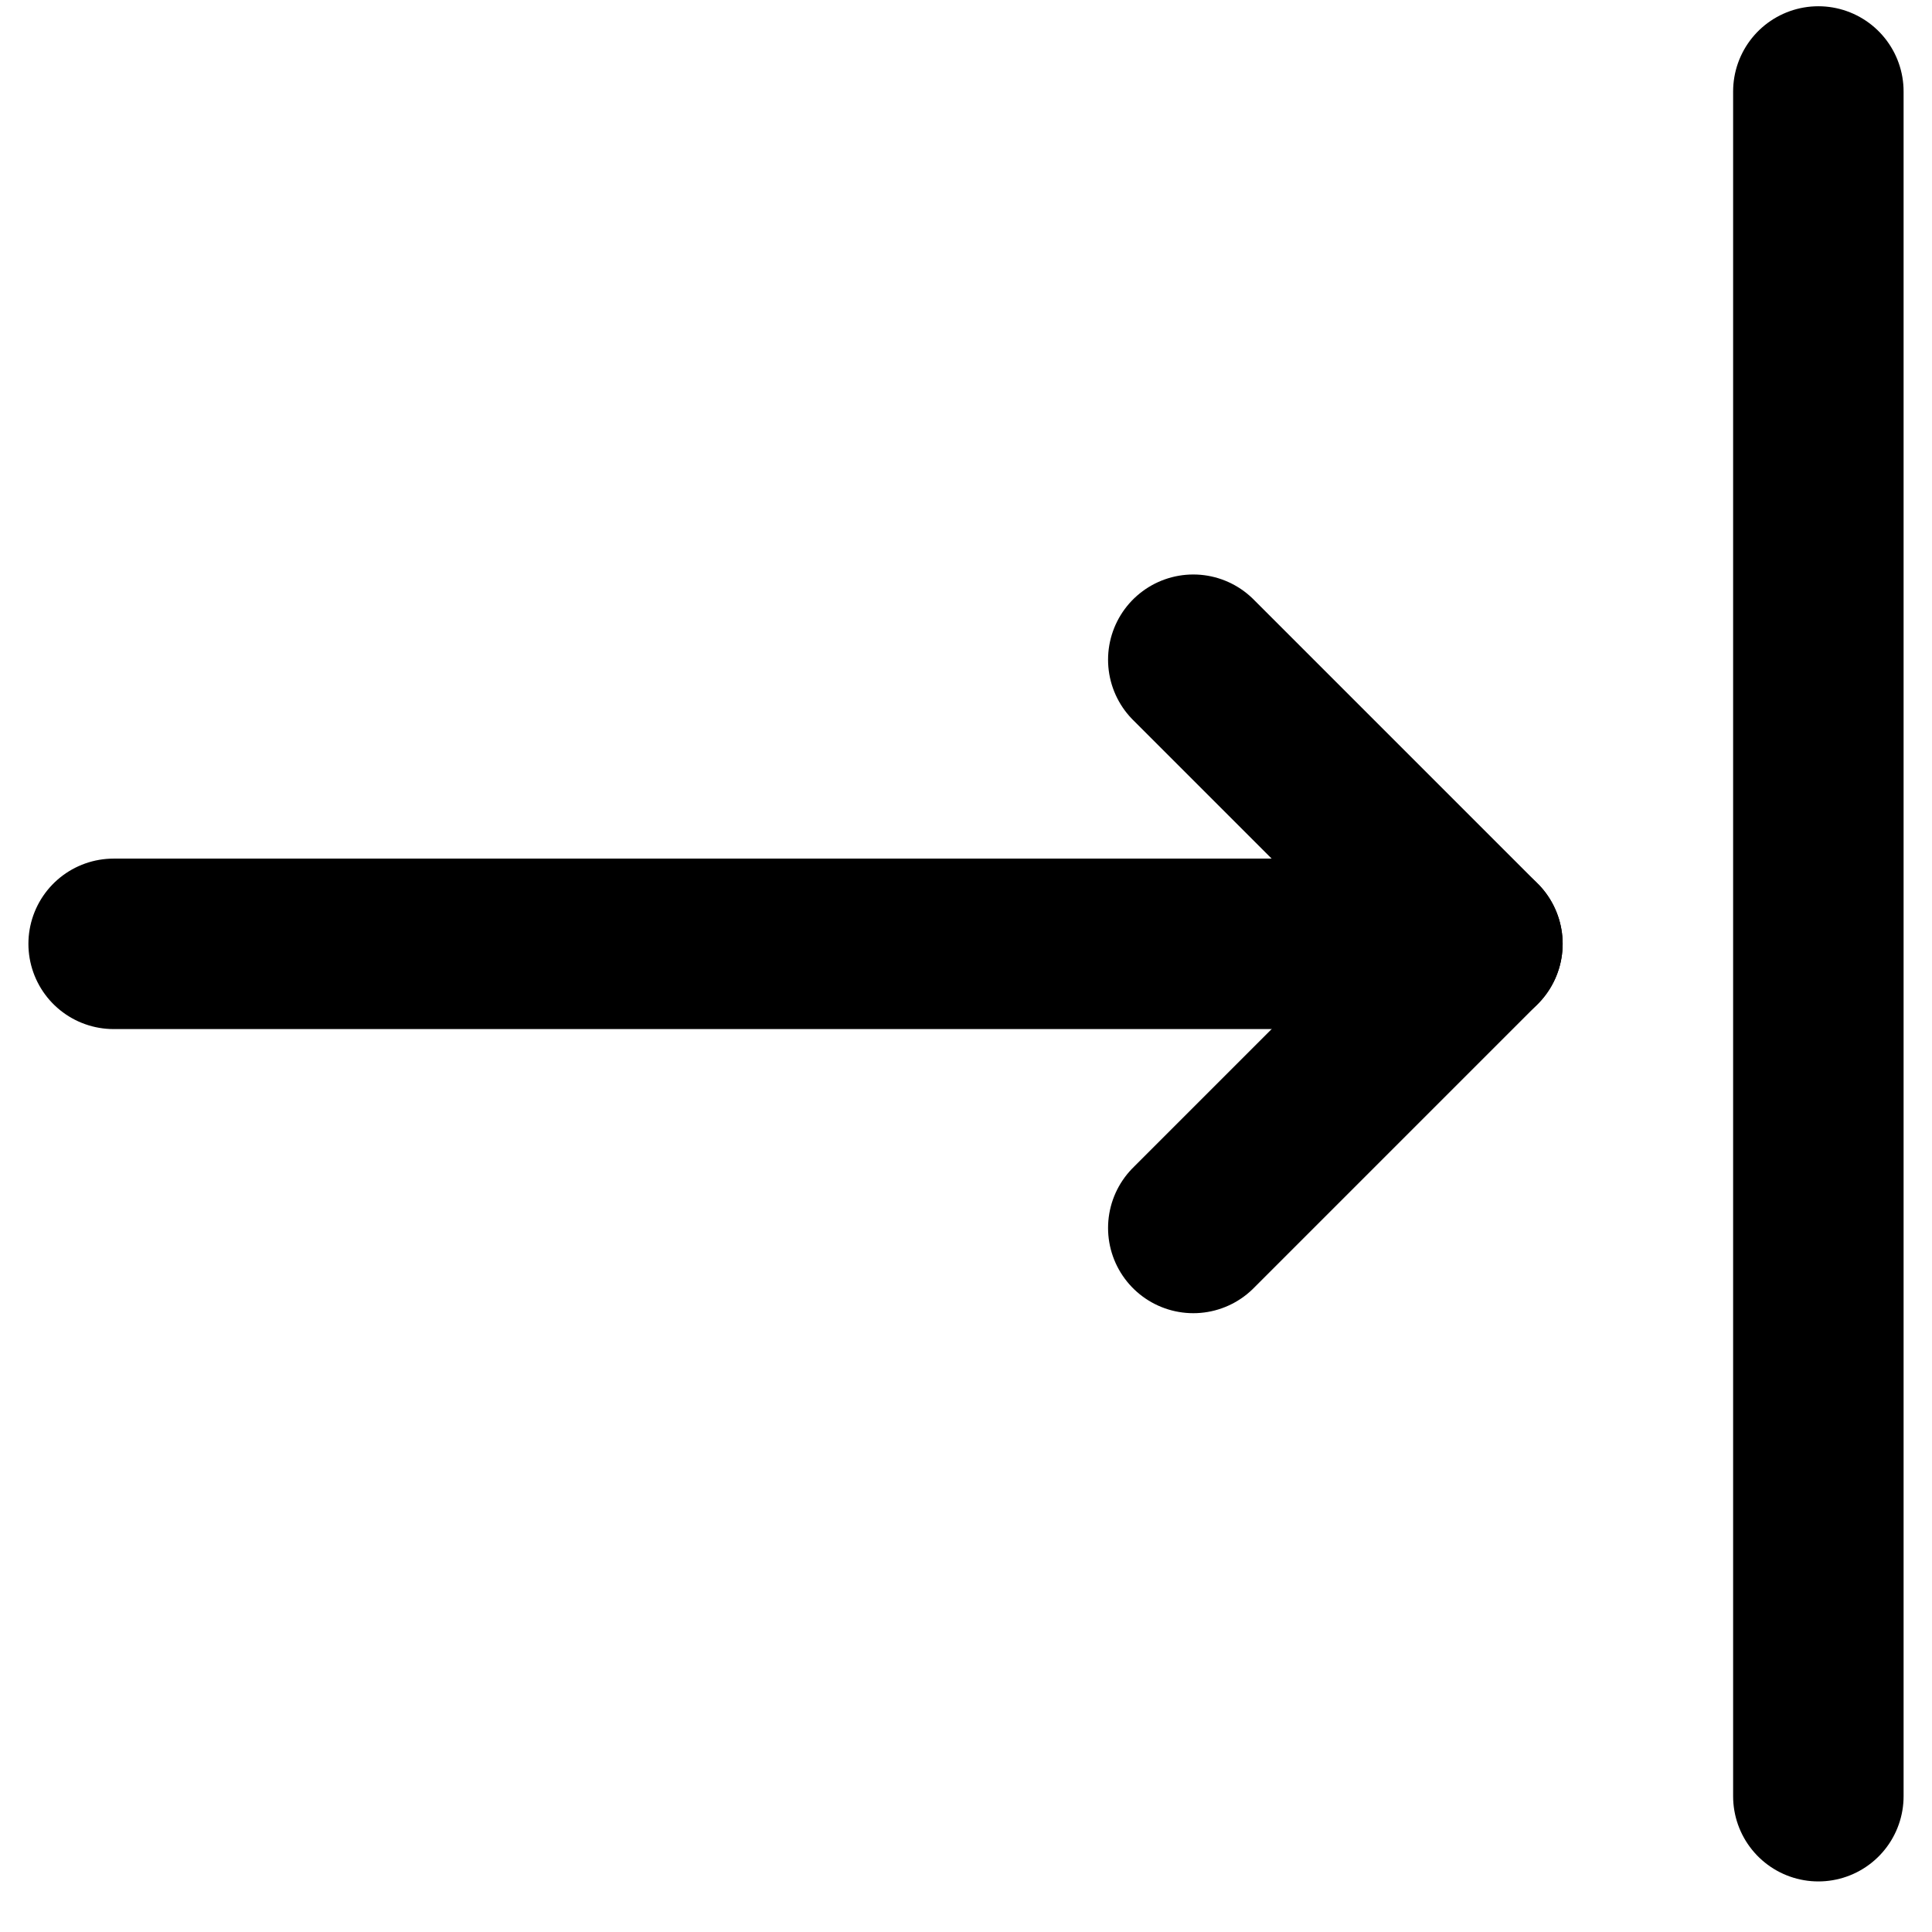
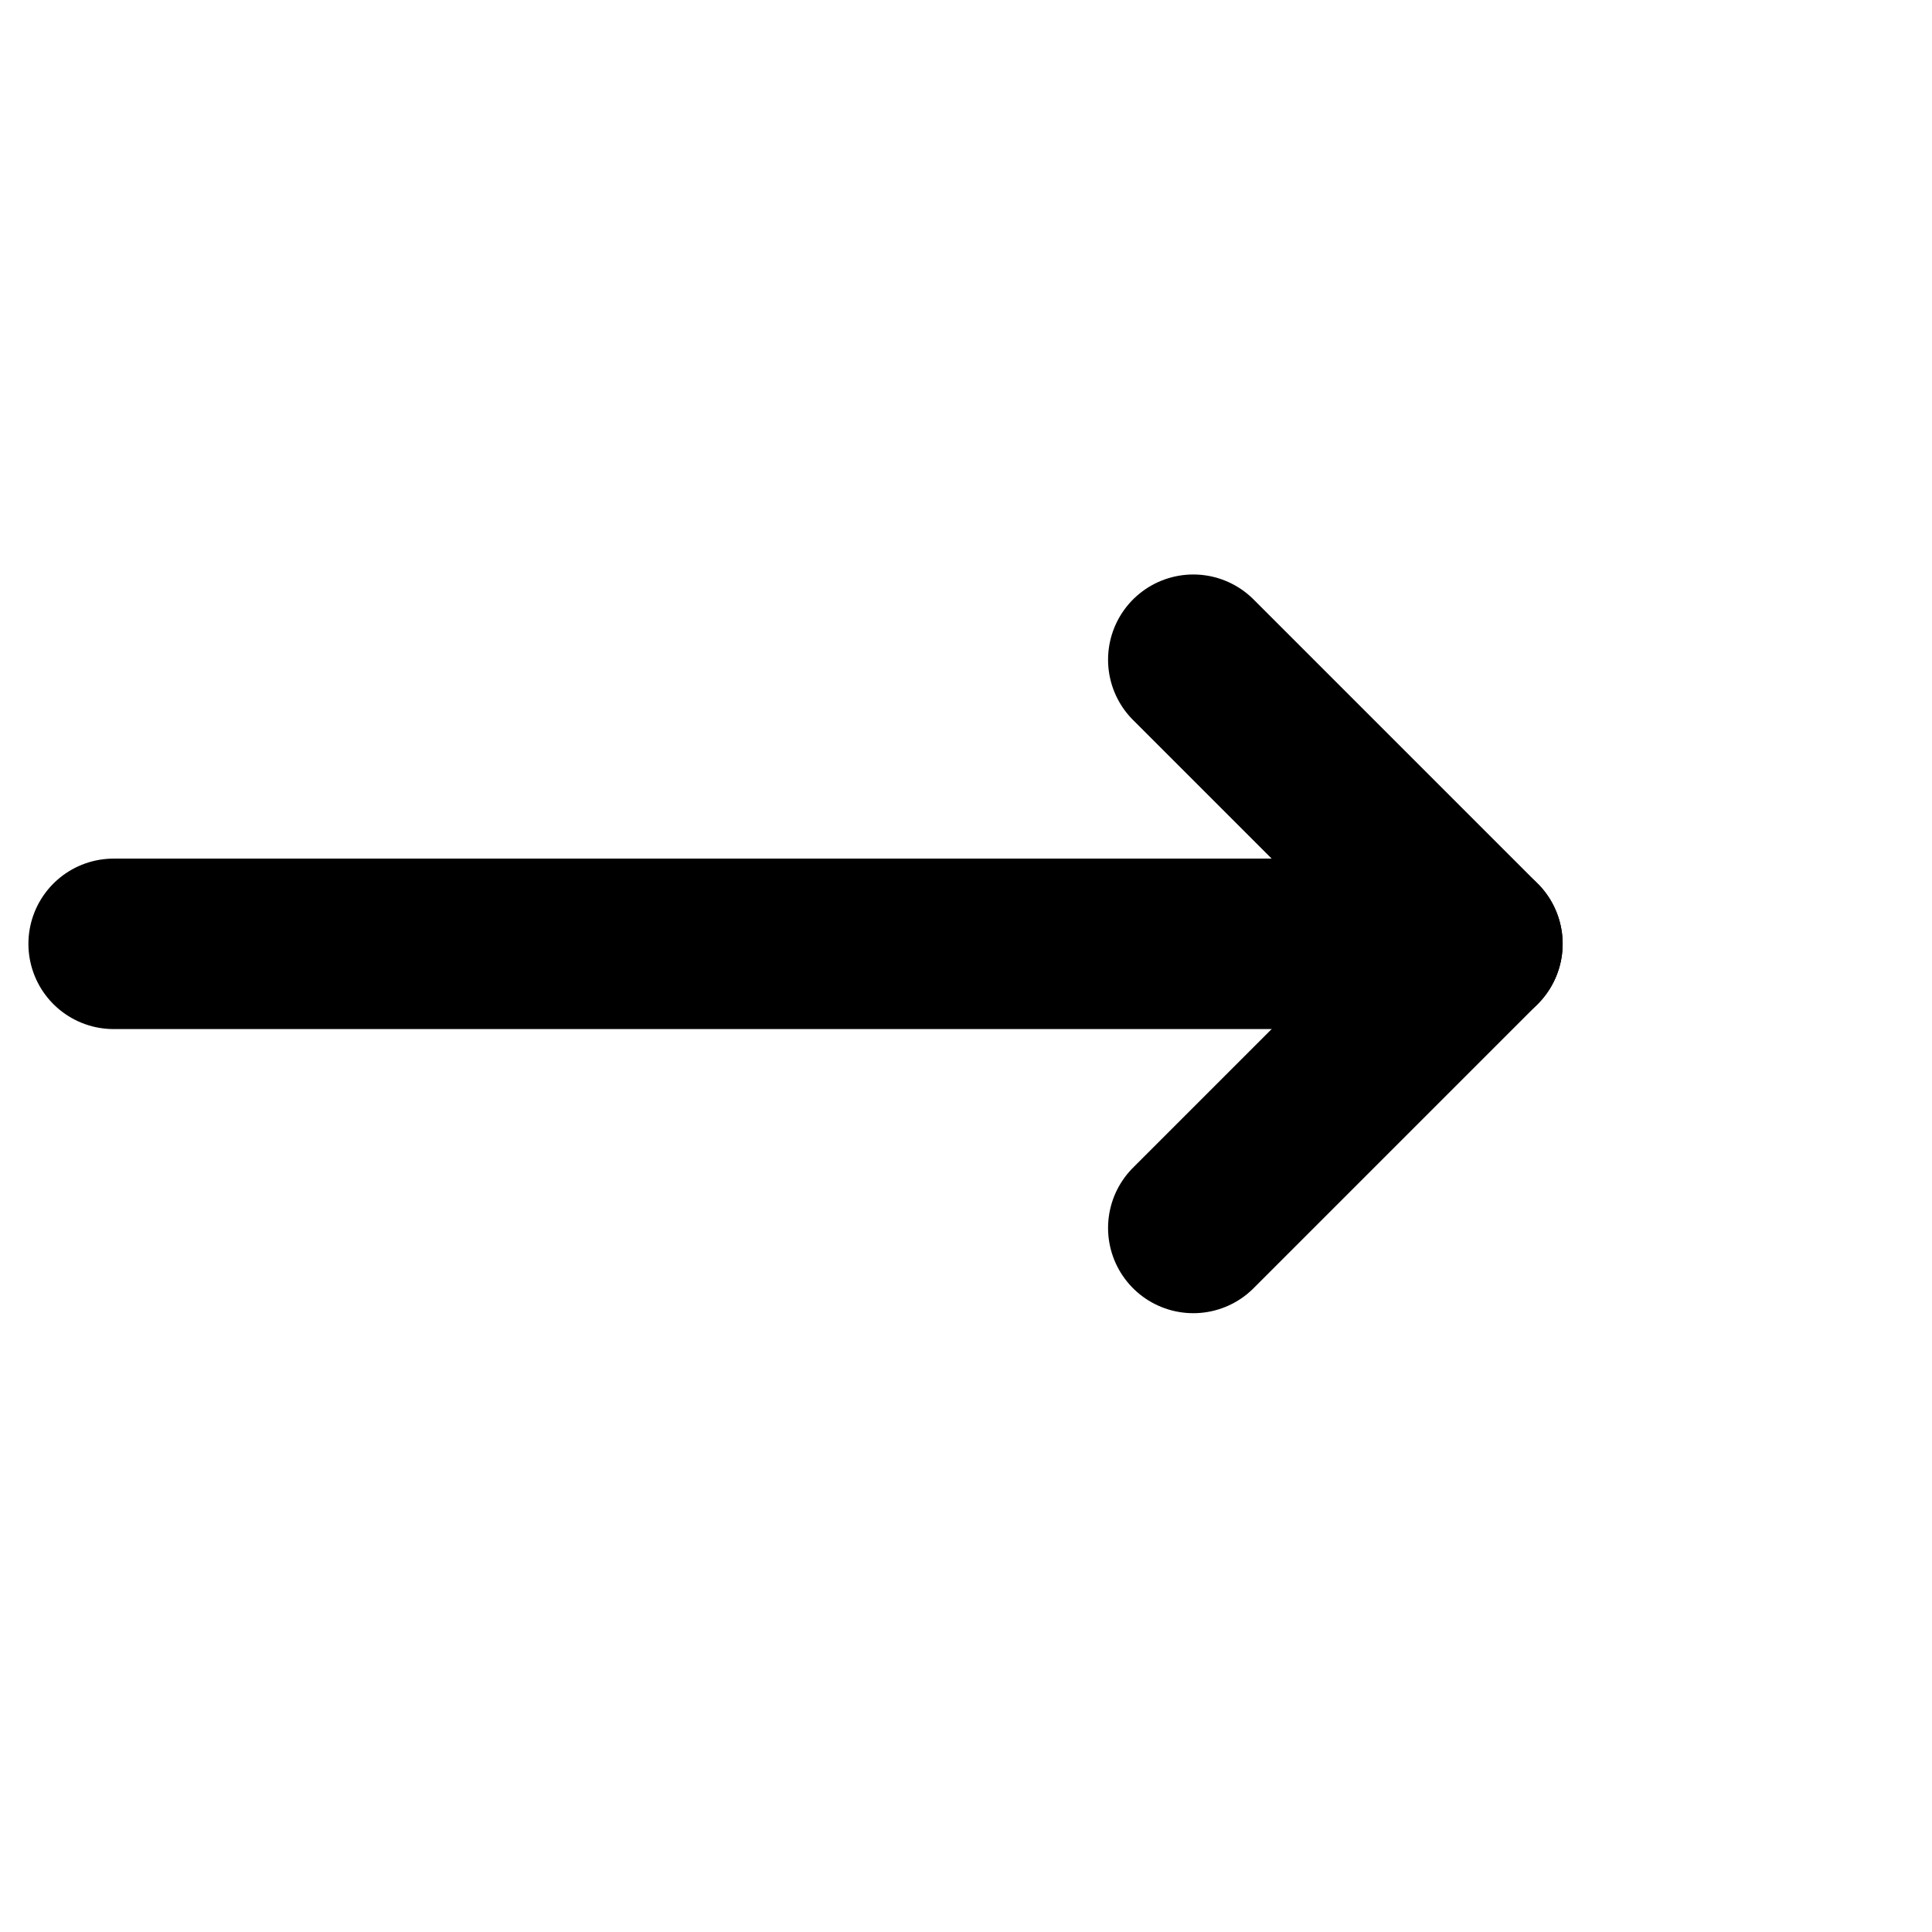
<svg xmlns="http://www.w3.org/2000/svg" width="17" height="17" viewBox="0 0 17 17" fill="none">
  <path d="M13 8.305L1 8.305" stroke="black" stroke-width="1.5" stroke-linecap="round" stroke-linejoin="round" />
  <path d="M10.5 10.805L13 8.305L10.5 5.805" stroke="black" stroke-width="1.5" stroke-linecap="round" stroke-linejoin="round" />
-   <path d="M16 15.805L16 0.805" stroke="black" stroke-width="1.5" stroke-linecap="round" stroke-linejoin="round" />
</svg>